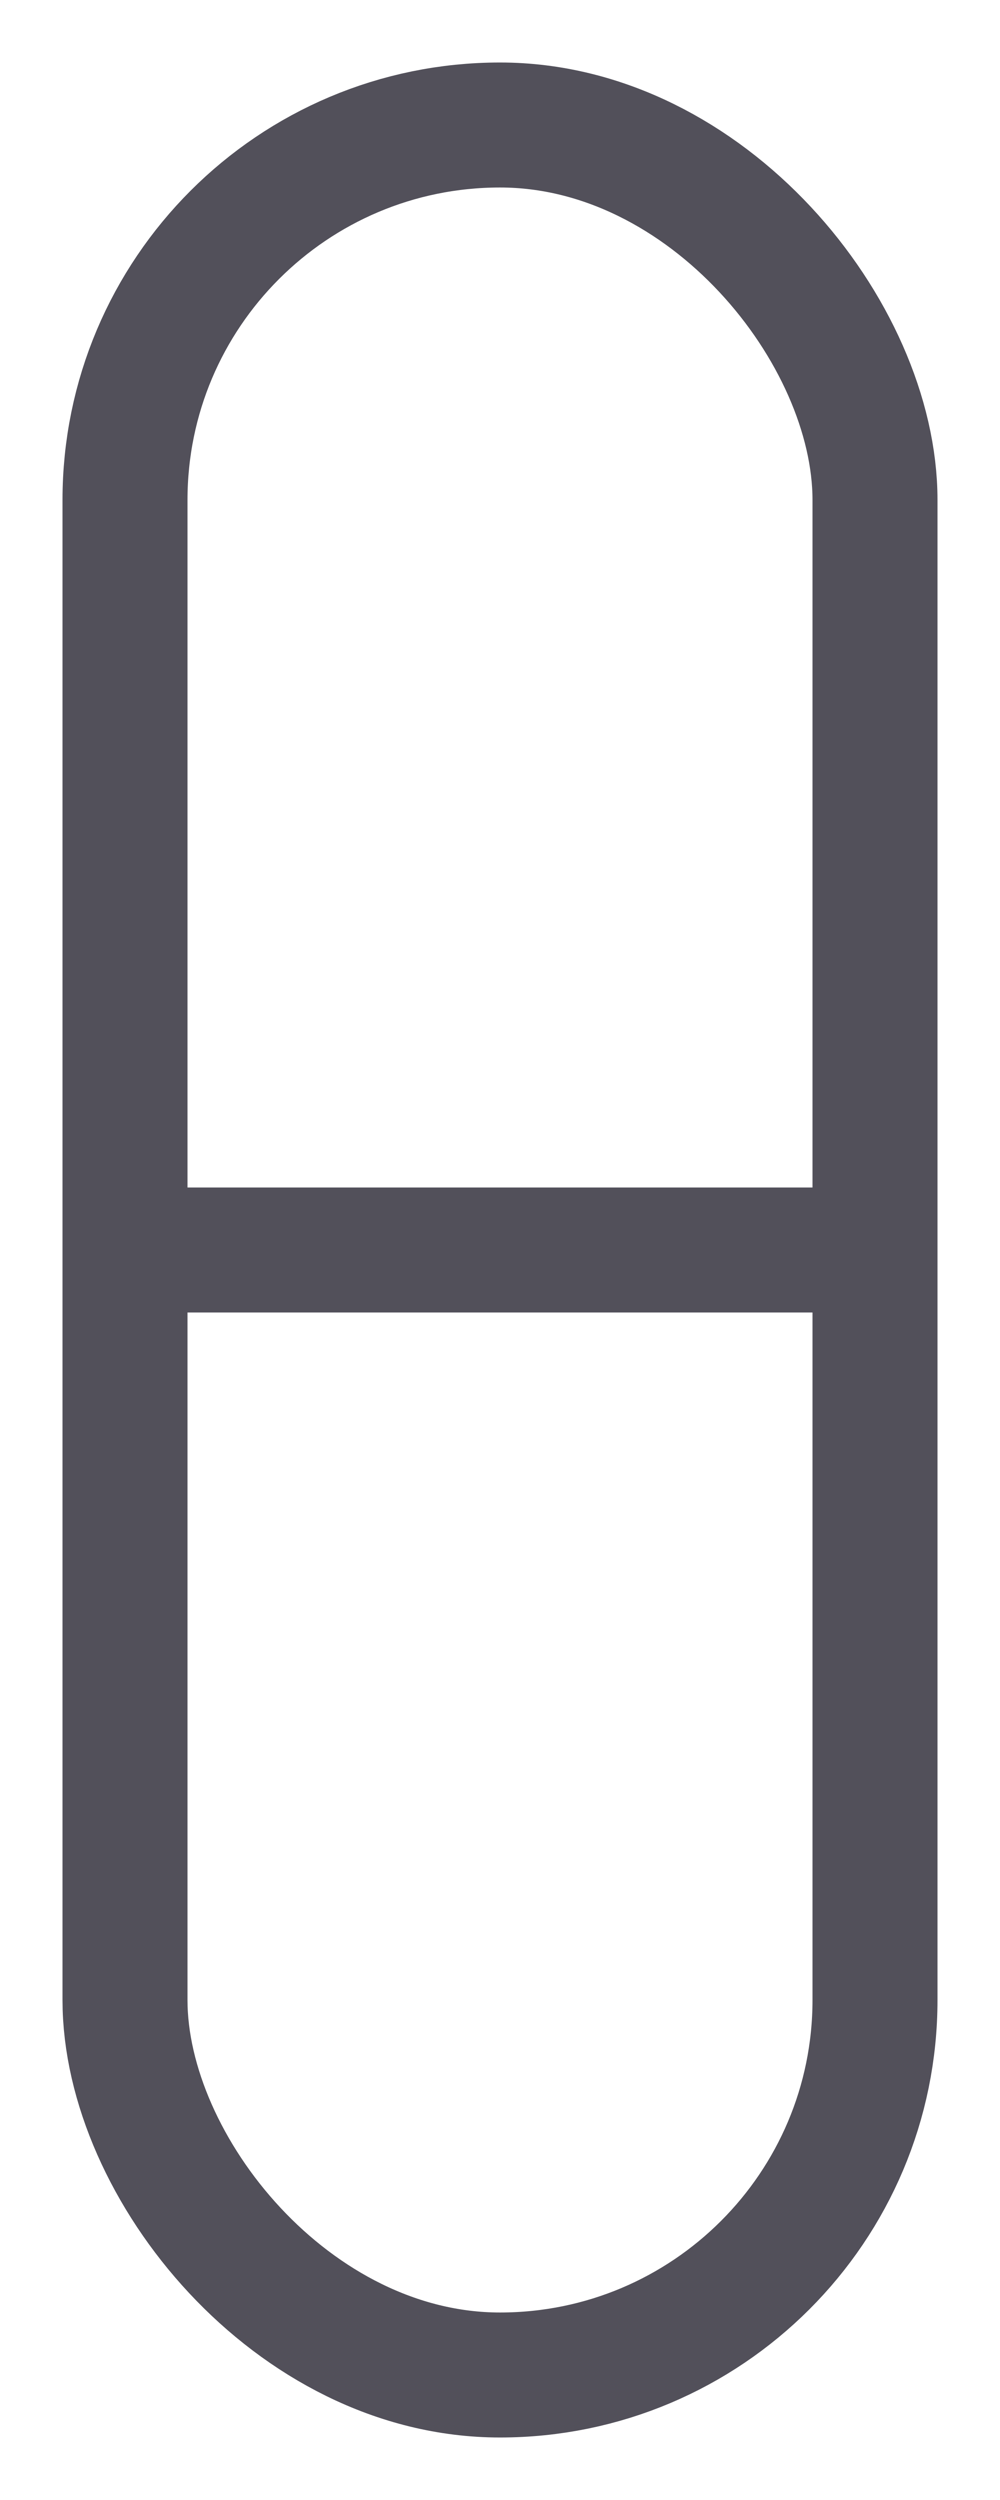
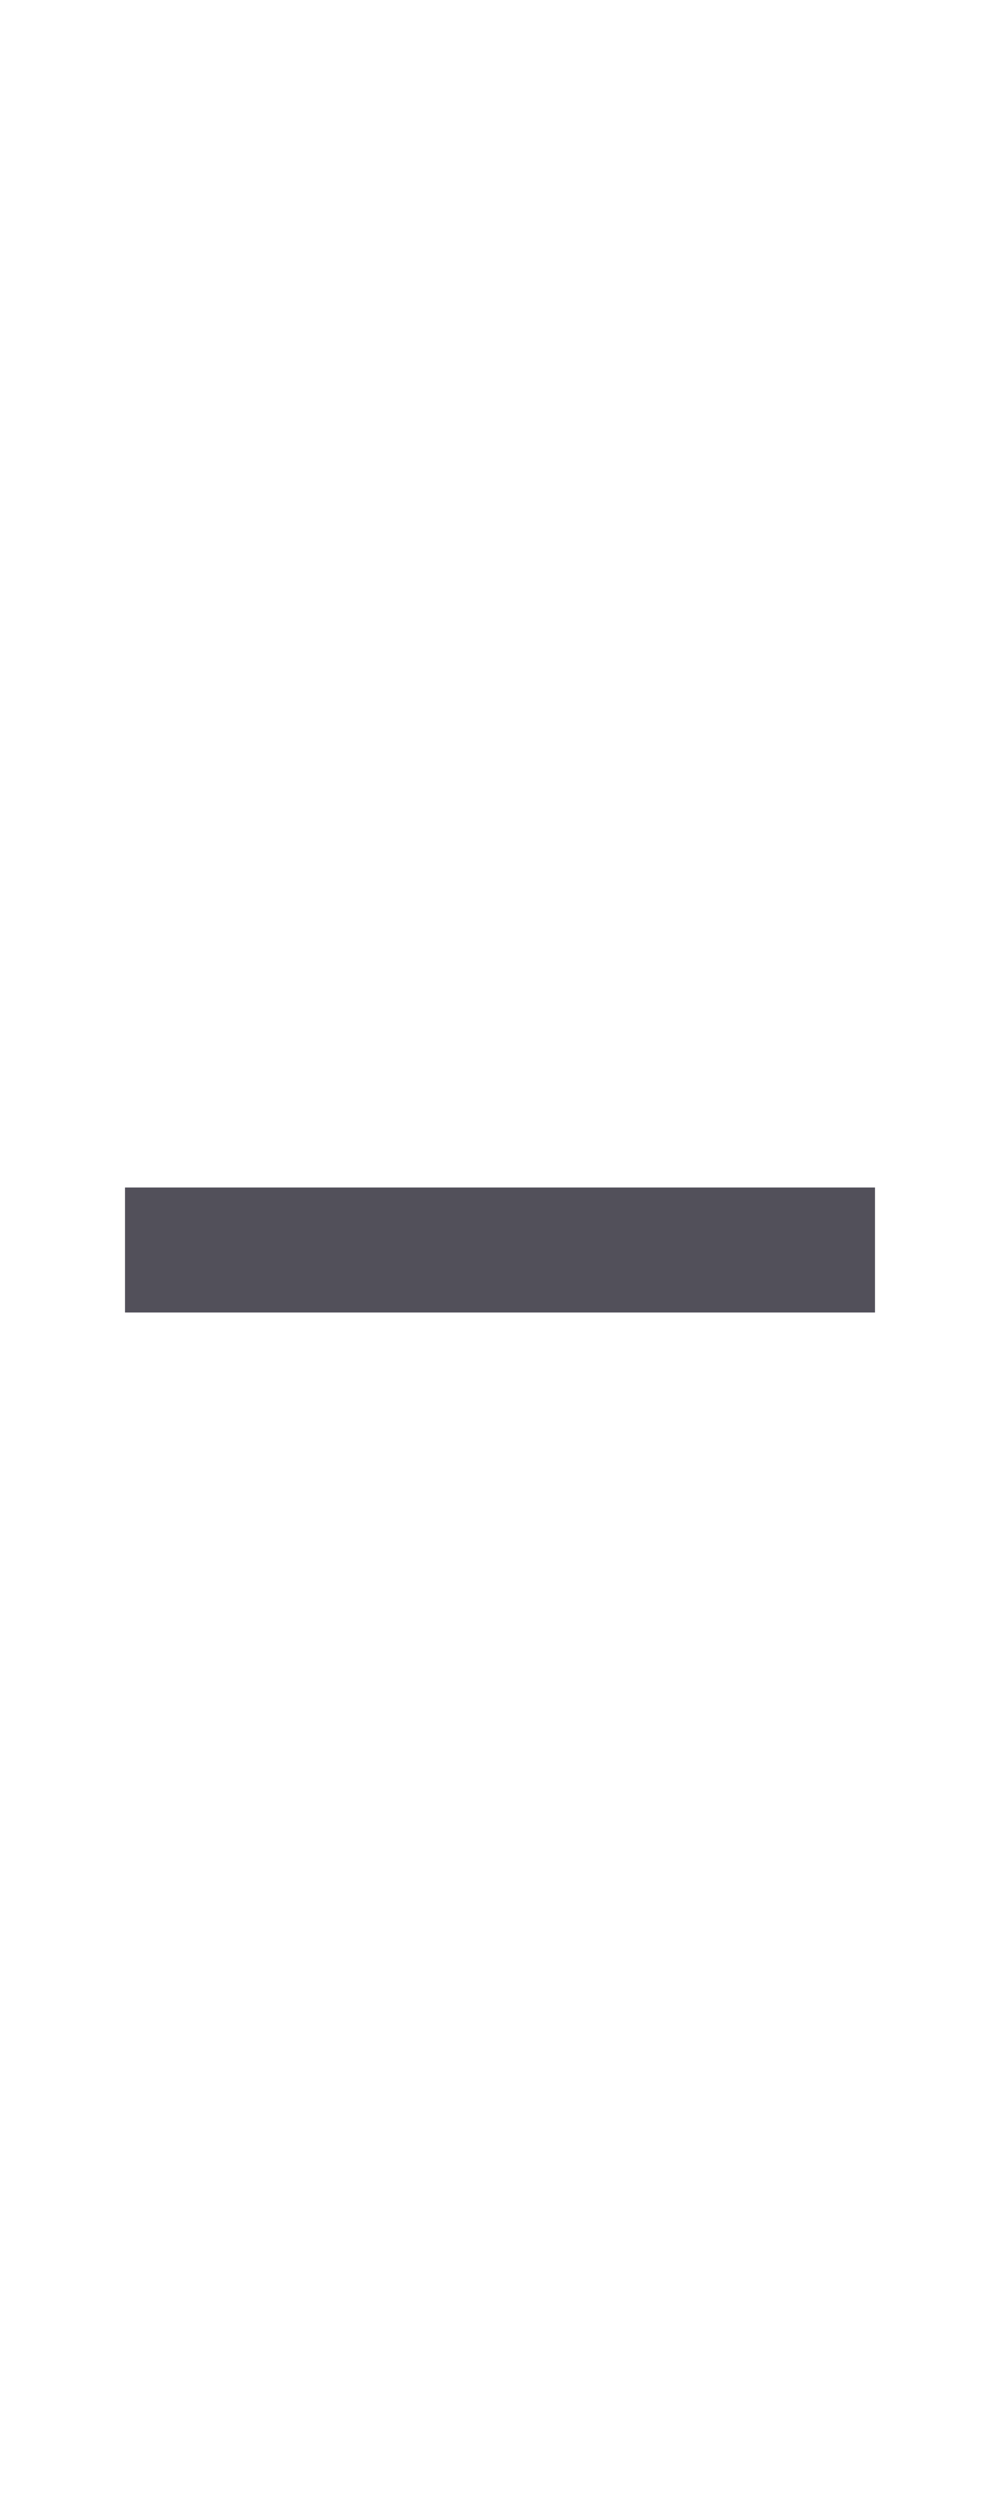
<svg xmlns="http://www.w3.org/2000/svg" width="8" height="20" viewBox="0 0 8 20" fill="none">
-   <rect x="1" y="1" width="6" height="18" rx="3" stroke="#52505A" />
  <path d="M1 10H7" stroke="#52505A" />
</svg>